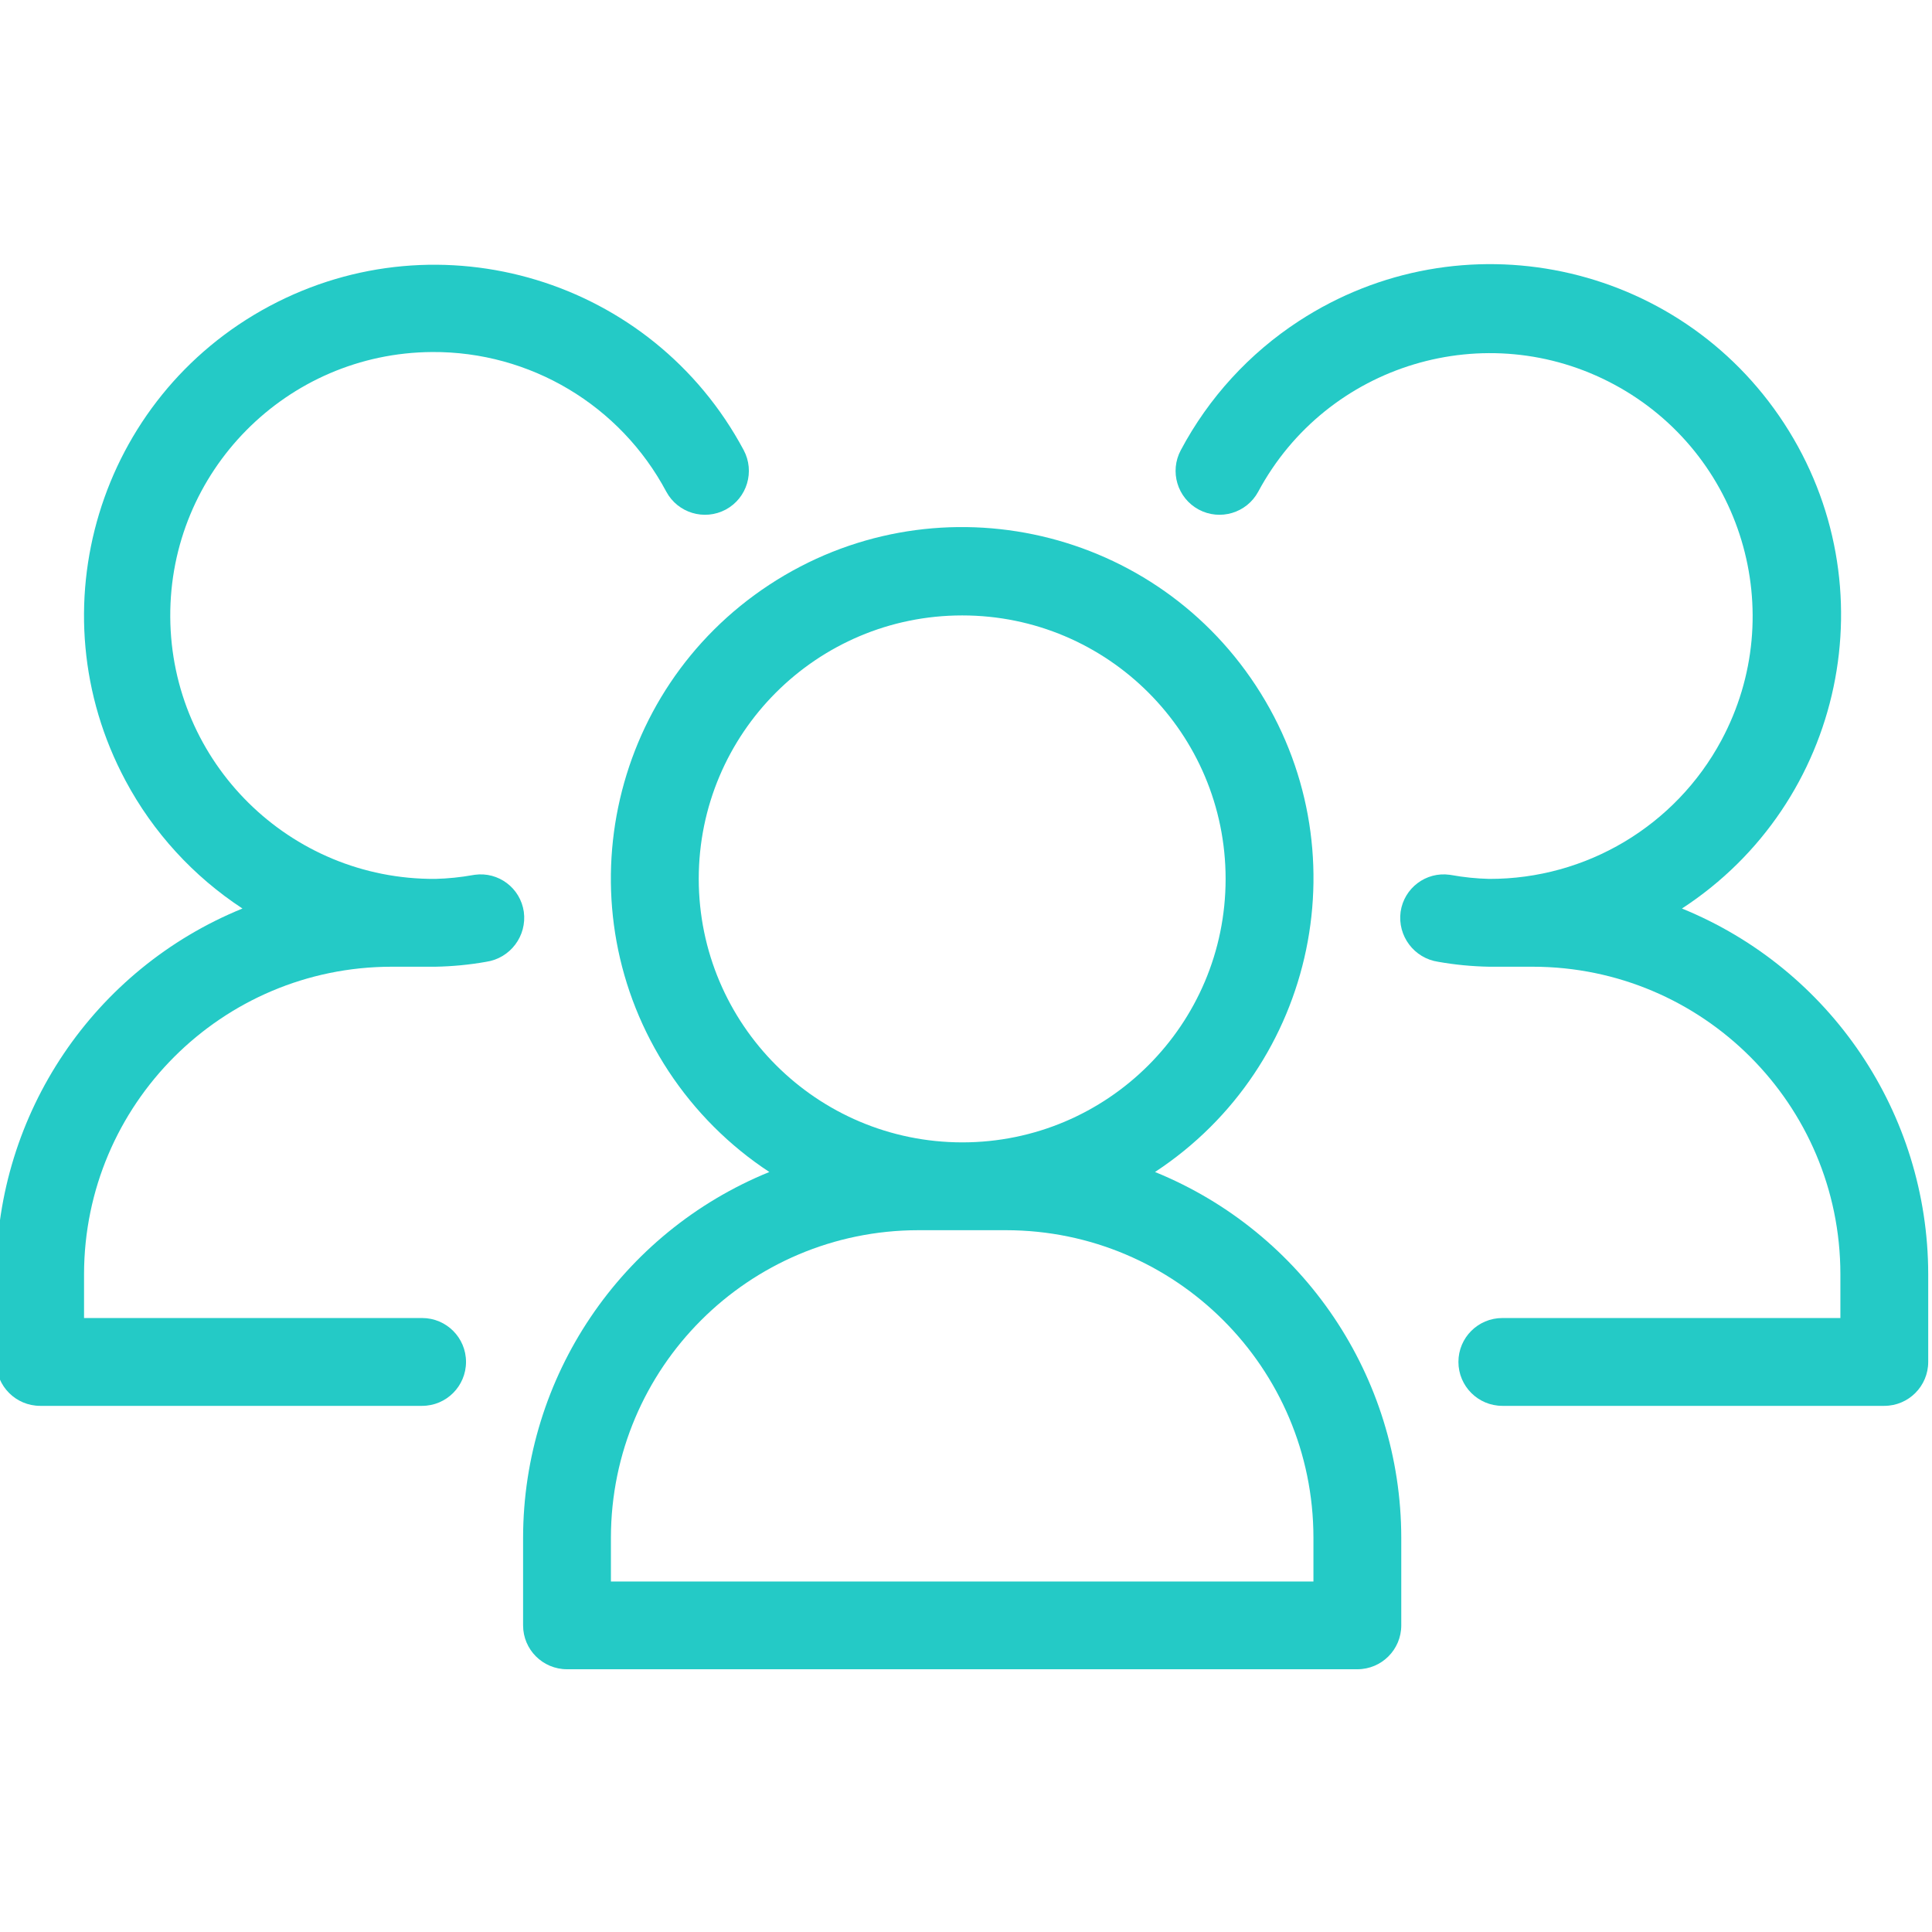
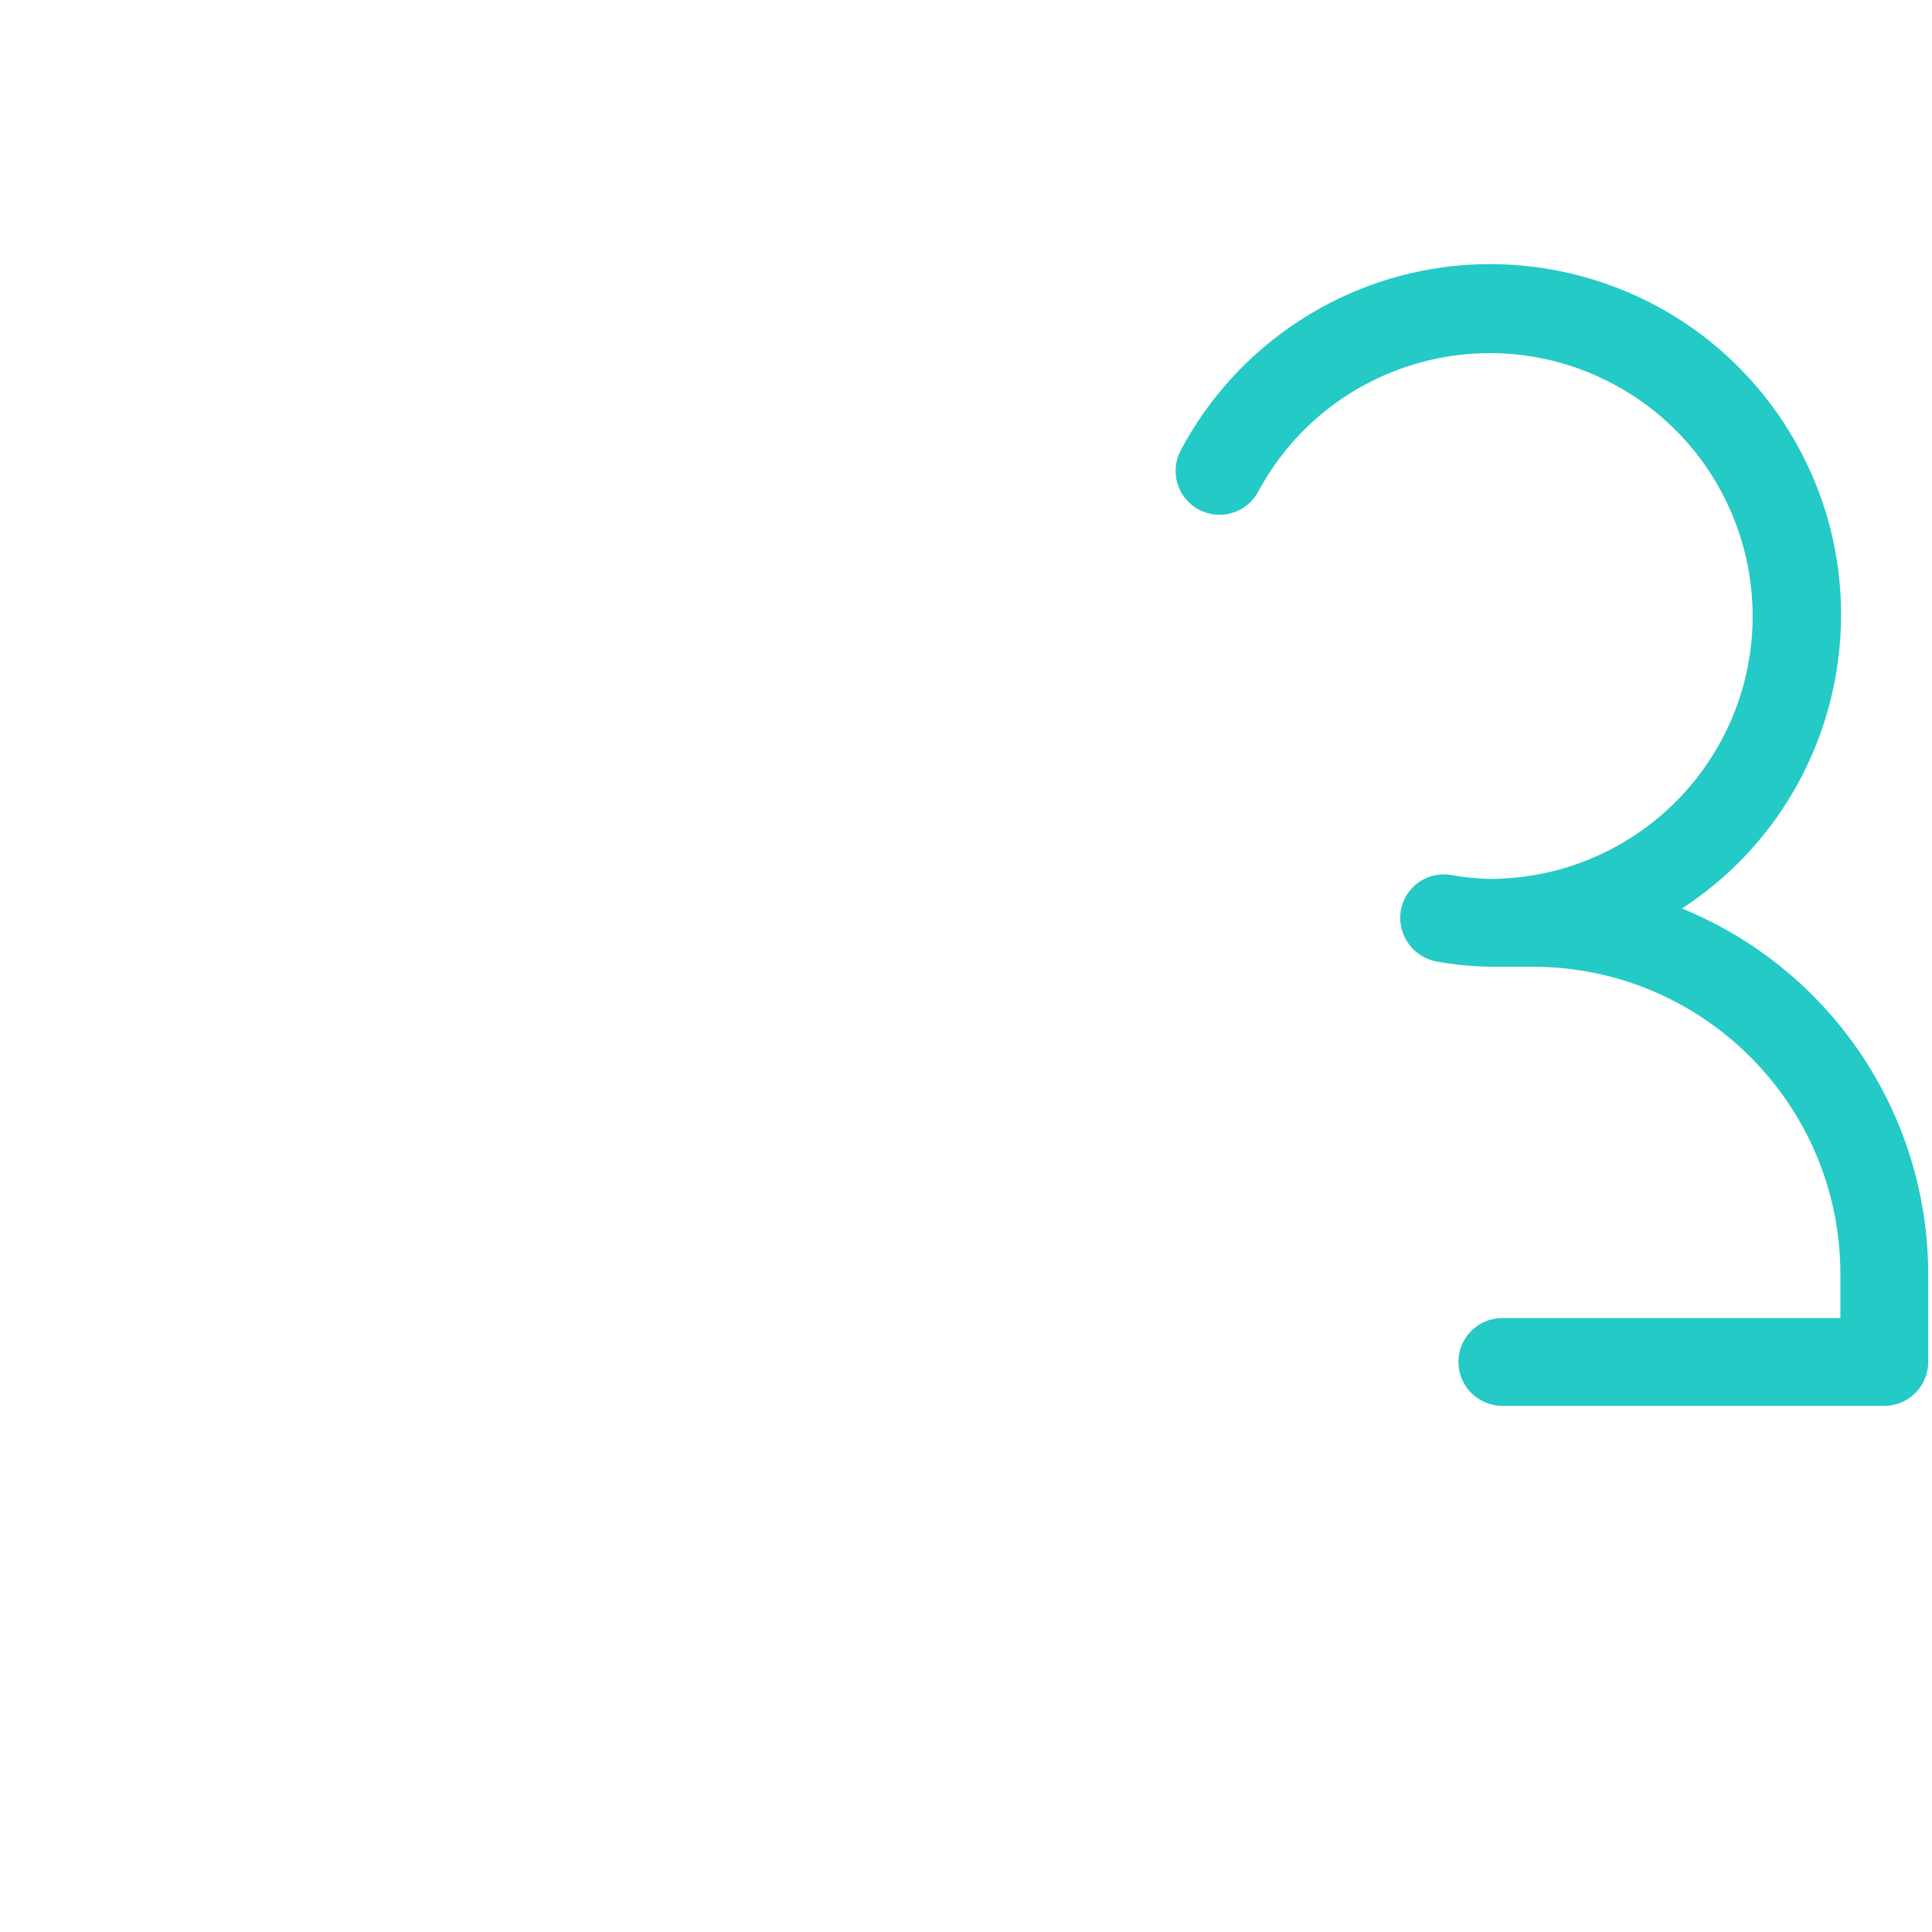
<svg xmlns="http://www.w3.org/2000/svg" width="24" height="24" viewBox="0 0 24 24" fill="none">
  <g clip-path="url(#clip0_3048_6450)">
-     <path d="M14.348 14.559C16.362 13.236 16.923 10.53 15.6 8.516C14.277 6.502 11.572 5.941 9.557 7.264C7.543 8.587 6.982 11.292 8.305 13.307C8.633 13.805 9.059 14.232 9.557 14.559C7.71 15.311 6.501 17.105 6.498 19.1V20.191C6.498 20.492 6.742 20.736 7.044 20.736H16.862C17.163 20.736 17.407 20.492 17.407 20.191V19.1C17.404 17.105 16.195 15.311 14.348 14.559ZM8.68 10.918C8.68 9.111 10.145 7.645 11.953 7.645C13.76 7.645 15.225 9.111 15.225 10.918C15.225 12.726 13.76 14.191 11.953 14.191C10.146 14.189 8.682 12.725 8.68 10.918ZM16.316 19.646H7.589V19.1C7.592 16.992 9.299 15.284 11.407 15.282H12.498C14.606 15.284 16.314 16.992 16.316 19.1V19.646H16.316Z" fill="#24CAC6" />
-     <path d="M20.894 11.286C22.909 9.972 23.477 7.273 22.162 5.258C20.848 3.243 18.149 2.675 16.134 3.989C15.518 4.391 15.014 4.942 14.669 5.591C14.526 5.856 14.625 6.187 14.891 6.33C15.156 6.472 15.487 6.373 15.63 6.108C16.483 4.519 18.463 3.923 20.051 4.776C21.64 5.63 22.236 7.61 21.383 9.198C20.812 10.26 19.704 10.921 18.499 10.918C18.341 10.914 18.184 10.898 18.029 10.87L18.009 10.867C17.714 10.826 17.442 11.031 17.399 11.326C17.358 11.627 17.567 11.904 17.867 11.948C18.076 11.985 18.287 12.005 18.499 12.009H19.044C21.152 12.012 22.86 13.72 22.862 15.827V16.373H18.663C18.361 16.373 18.117 16.617 18.117 16.918C18.117 17.219 18.361 17.464 18.663 17.464H23.408C23.709 17.464 23.953 17.219 23.953 16.918V15.827C23.95 13.833 22.741 12.039 20.894 11.286Z" fill="#24CAC6" />
-     <path d="M5.897 10.867L5.878 10.87C5.722 10.898 5.565 10.914 5.408 10.918C3.6 10.929 2.126 9.473 2.115 7.665C2.104 5.858 3.561 4.384 5.368 4.373C6.585 4.365 7.705 5.034 8.277 6.108C8.42 6.373 8.75 6.472 9.016 6.33C9.281 6.187 9.38 5.856 9.238 5.591C8.104 3.47 5.466 2.67 3.345 3.804C1.225 4.938 0.425 7.577 1.559 9.697C1.902 10.34 2.402 10.886 3.012 11.286C1.165 12.038 -0.044 13.833 -0.047 15.827V16.918C-0.047 17.219 0.197 17.464 0.499 17.464H5.244C5.545 17.464 5.789 17.219 5.789 16.918C5.789 16.617 5.545 16.373 5.244 16.373H1.044V15.827C1.047 13.72 2.755 12.012 4.862 12.009H5.408C5.62 12.005 5.831 11.985 6.039 11.948C6.339 11.904 6.548 11.627 6.507 11.326C6.464 11.031 6.192 10.826 5.897 10.867Z" fill="#24CAC6" />
+     <path d="M20.894 11.286C22.909 9.972 23.477 7.273 22.162 5.258C20.848 3.243 18.149 2.675 16.134 3.989C15.518 4.391 15.014 4.942 14.669 5.591C14.526 5.856 14.625 6.187 14.891 6.33C15.156 6.472 15.487 6.373 15.63 6.108C16.483 4.519 18.463 3.923 20.051 4.776C21.64 5.63 22.236 7.61 21.383 9.198C20.812 10.26 19.704 10.921 18.499 10.918C18.341 10.914 18.184 10.898 18.029 10.87L18.009 10.867C17.714 10.826 17.442 11.031 17.399 11.326C17.358 11.627 17.567 11.904 17.867 11.948C18.076 11.985 18.287 12.005 18.499 12.009H19.044C21.152 12.012 22.86 13.72 22.862 15.827V16.373H18.663C18.361 16.373 18.117 16.617 18.117 16.918C18.117 17.219 18.361 17.464 18.663 17.464H23.408C23.709 17.464 23.953 17.219 23.953 16.918V15.827C23.95 13.833 22.741 12.039 20.894 11.286" fill="#24CAC6" />
  </g>
  <defs>
    <clipPath id="clip0_3048_6450">
      <rect width="24" height="24" fill="white" />
    </clipPath>
  </defs>
</svg>